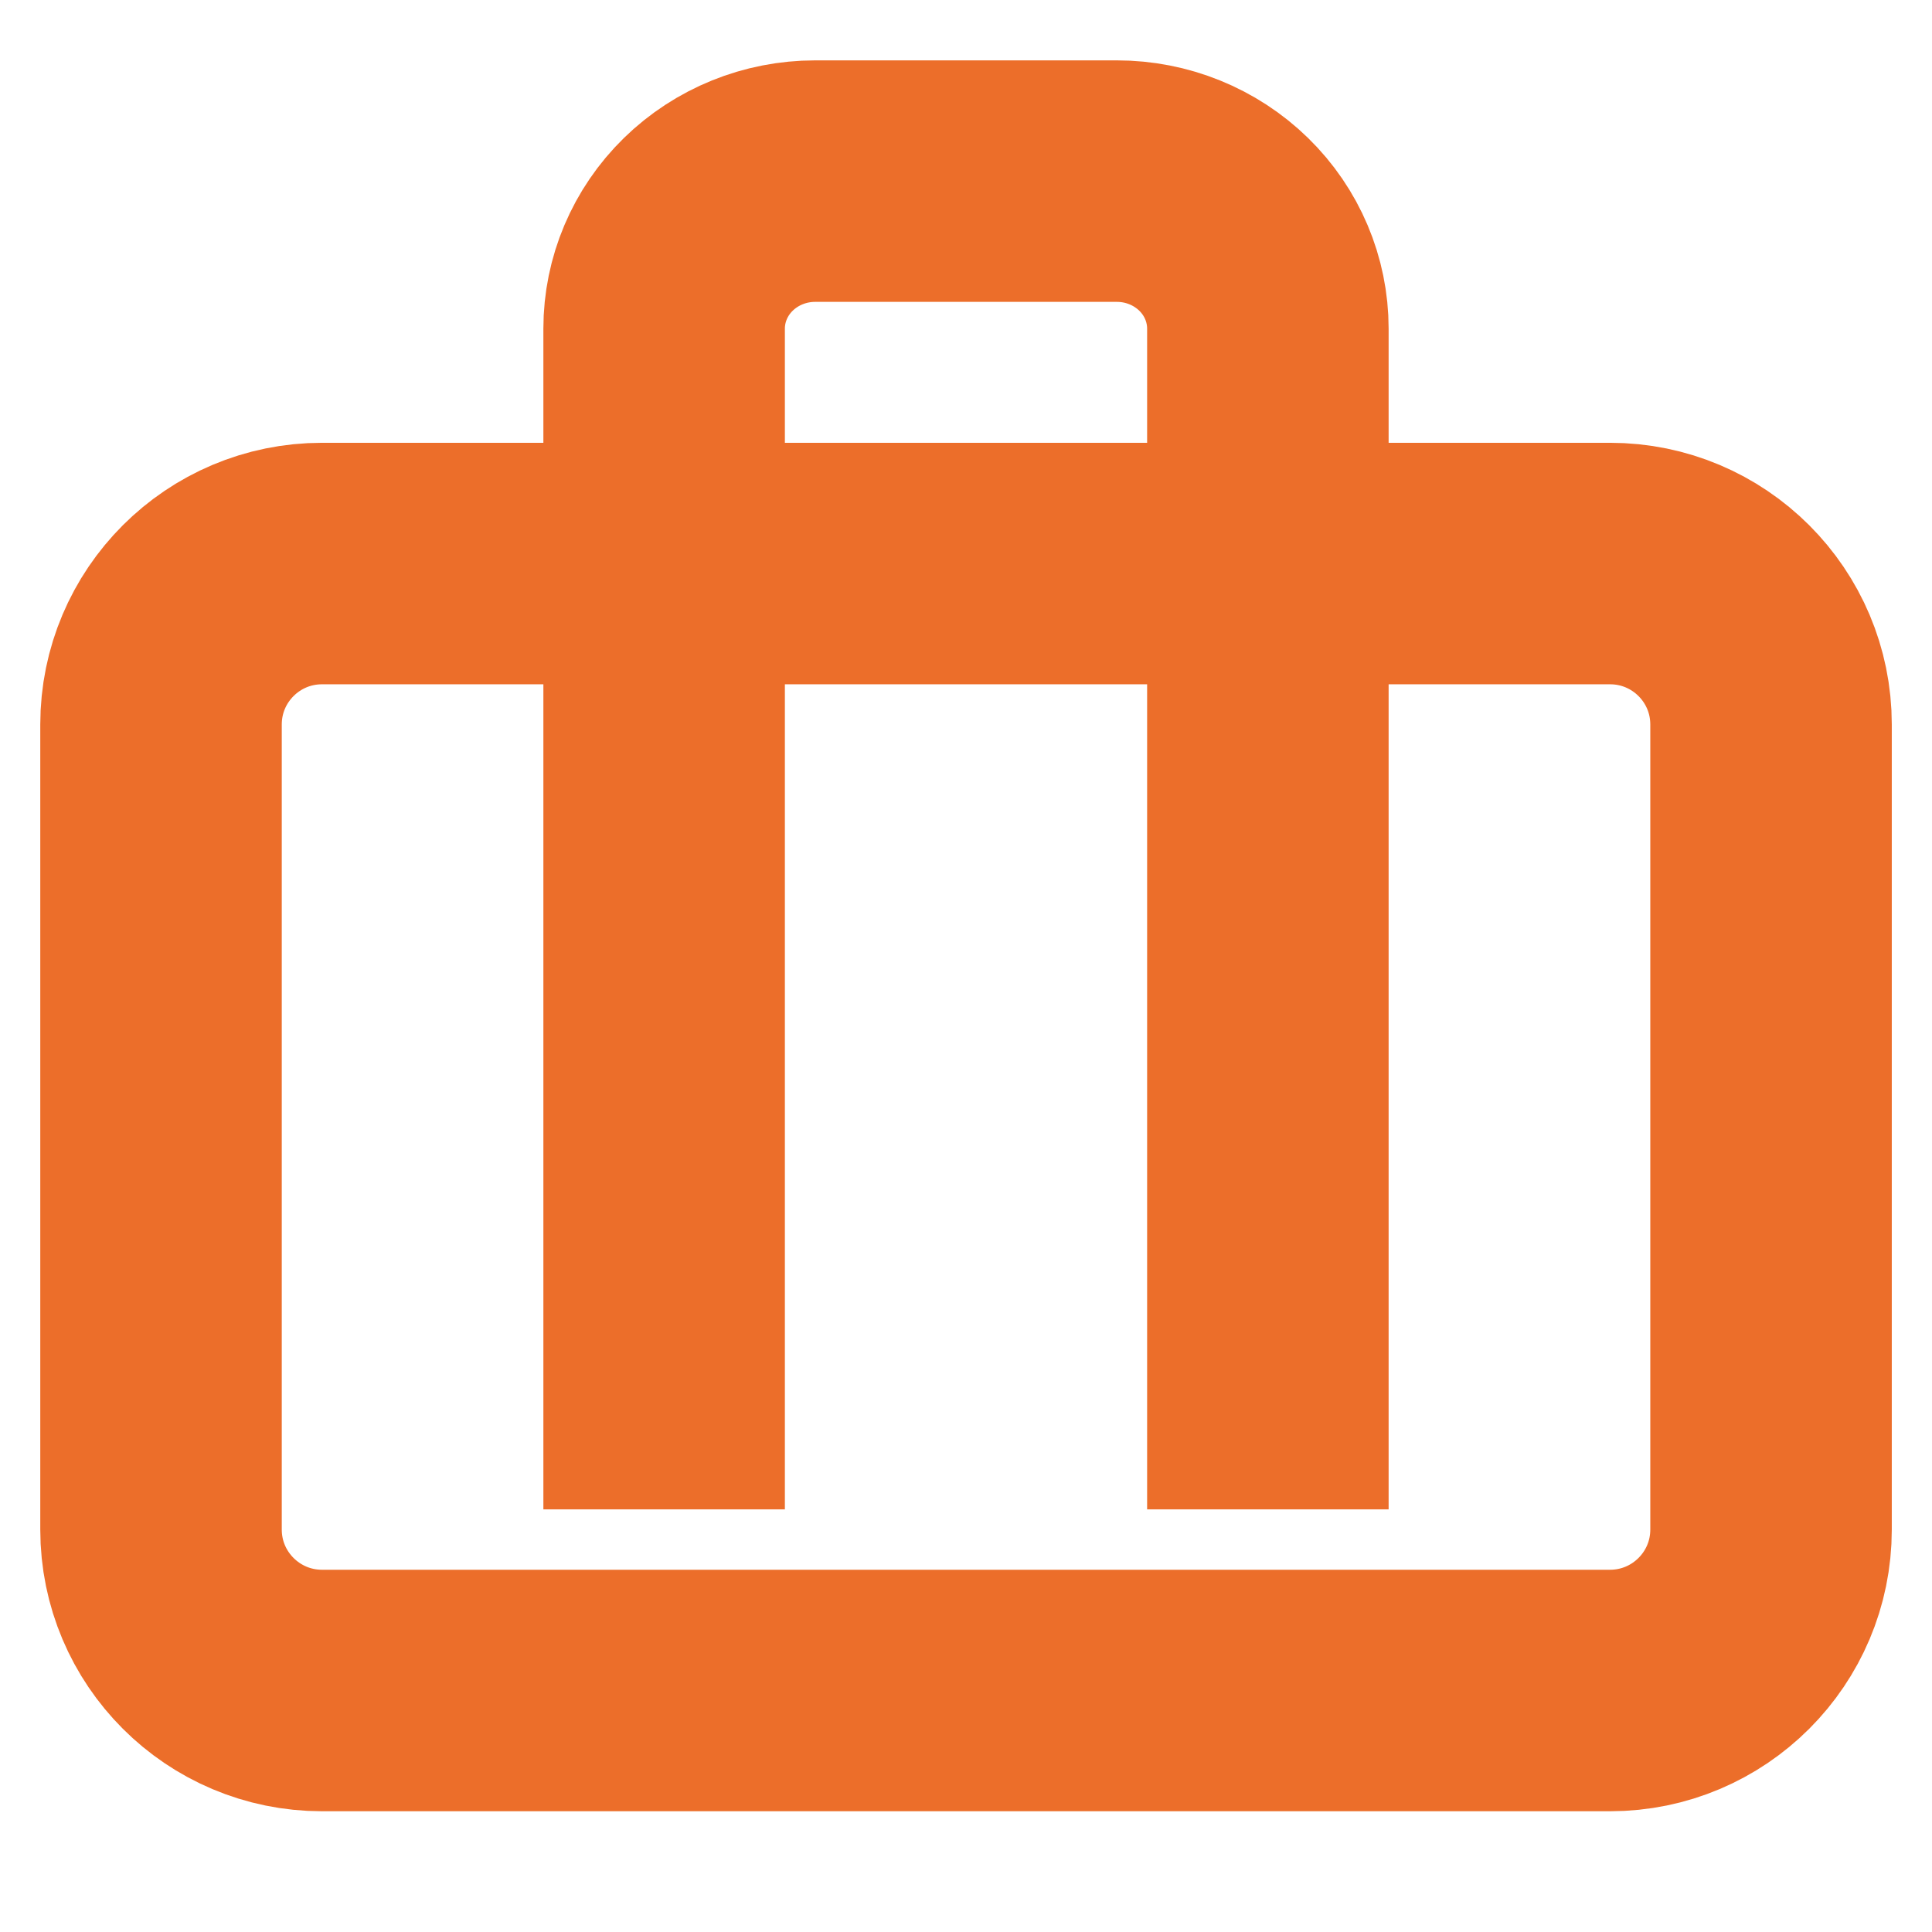
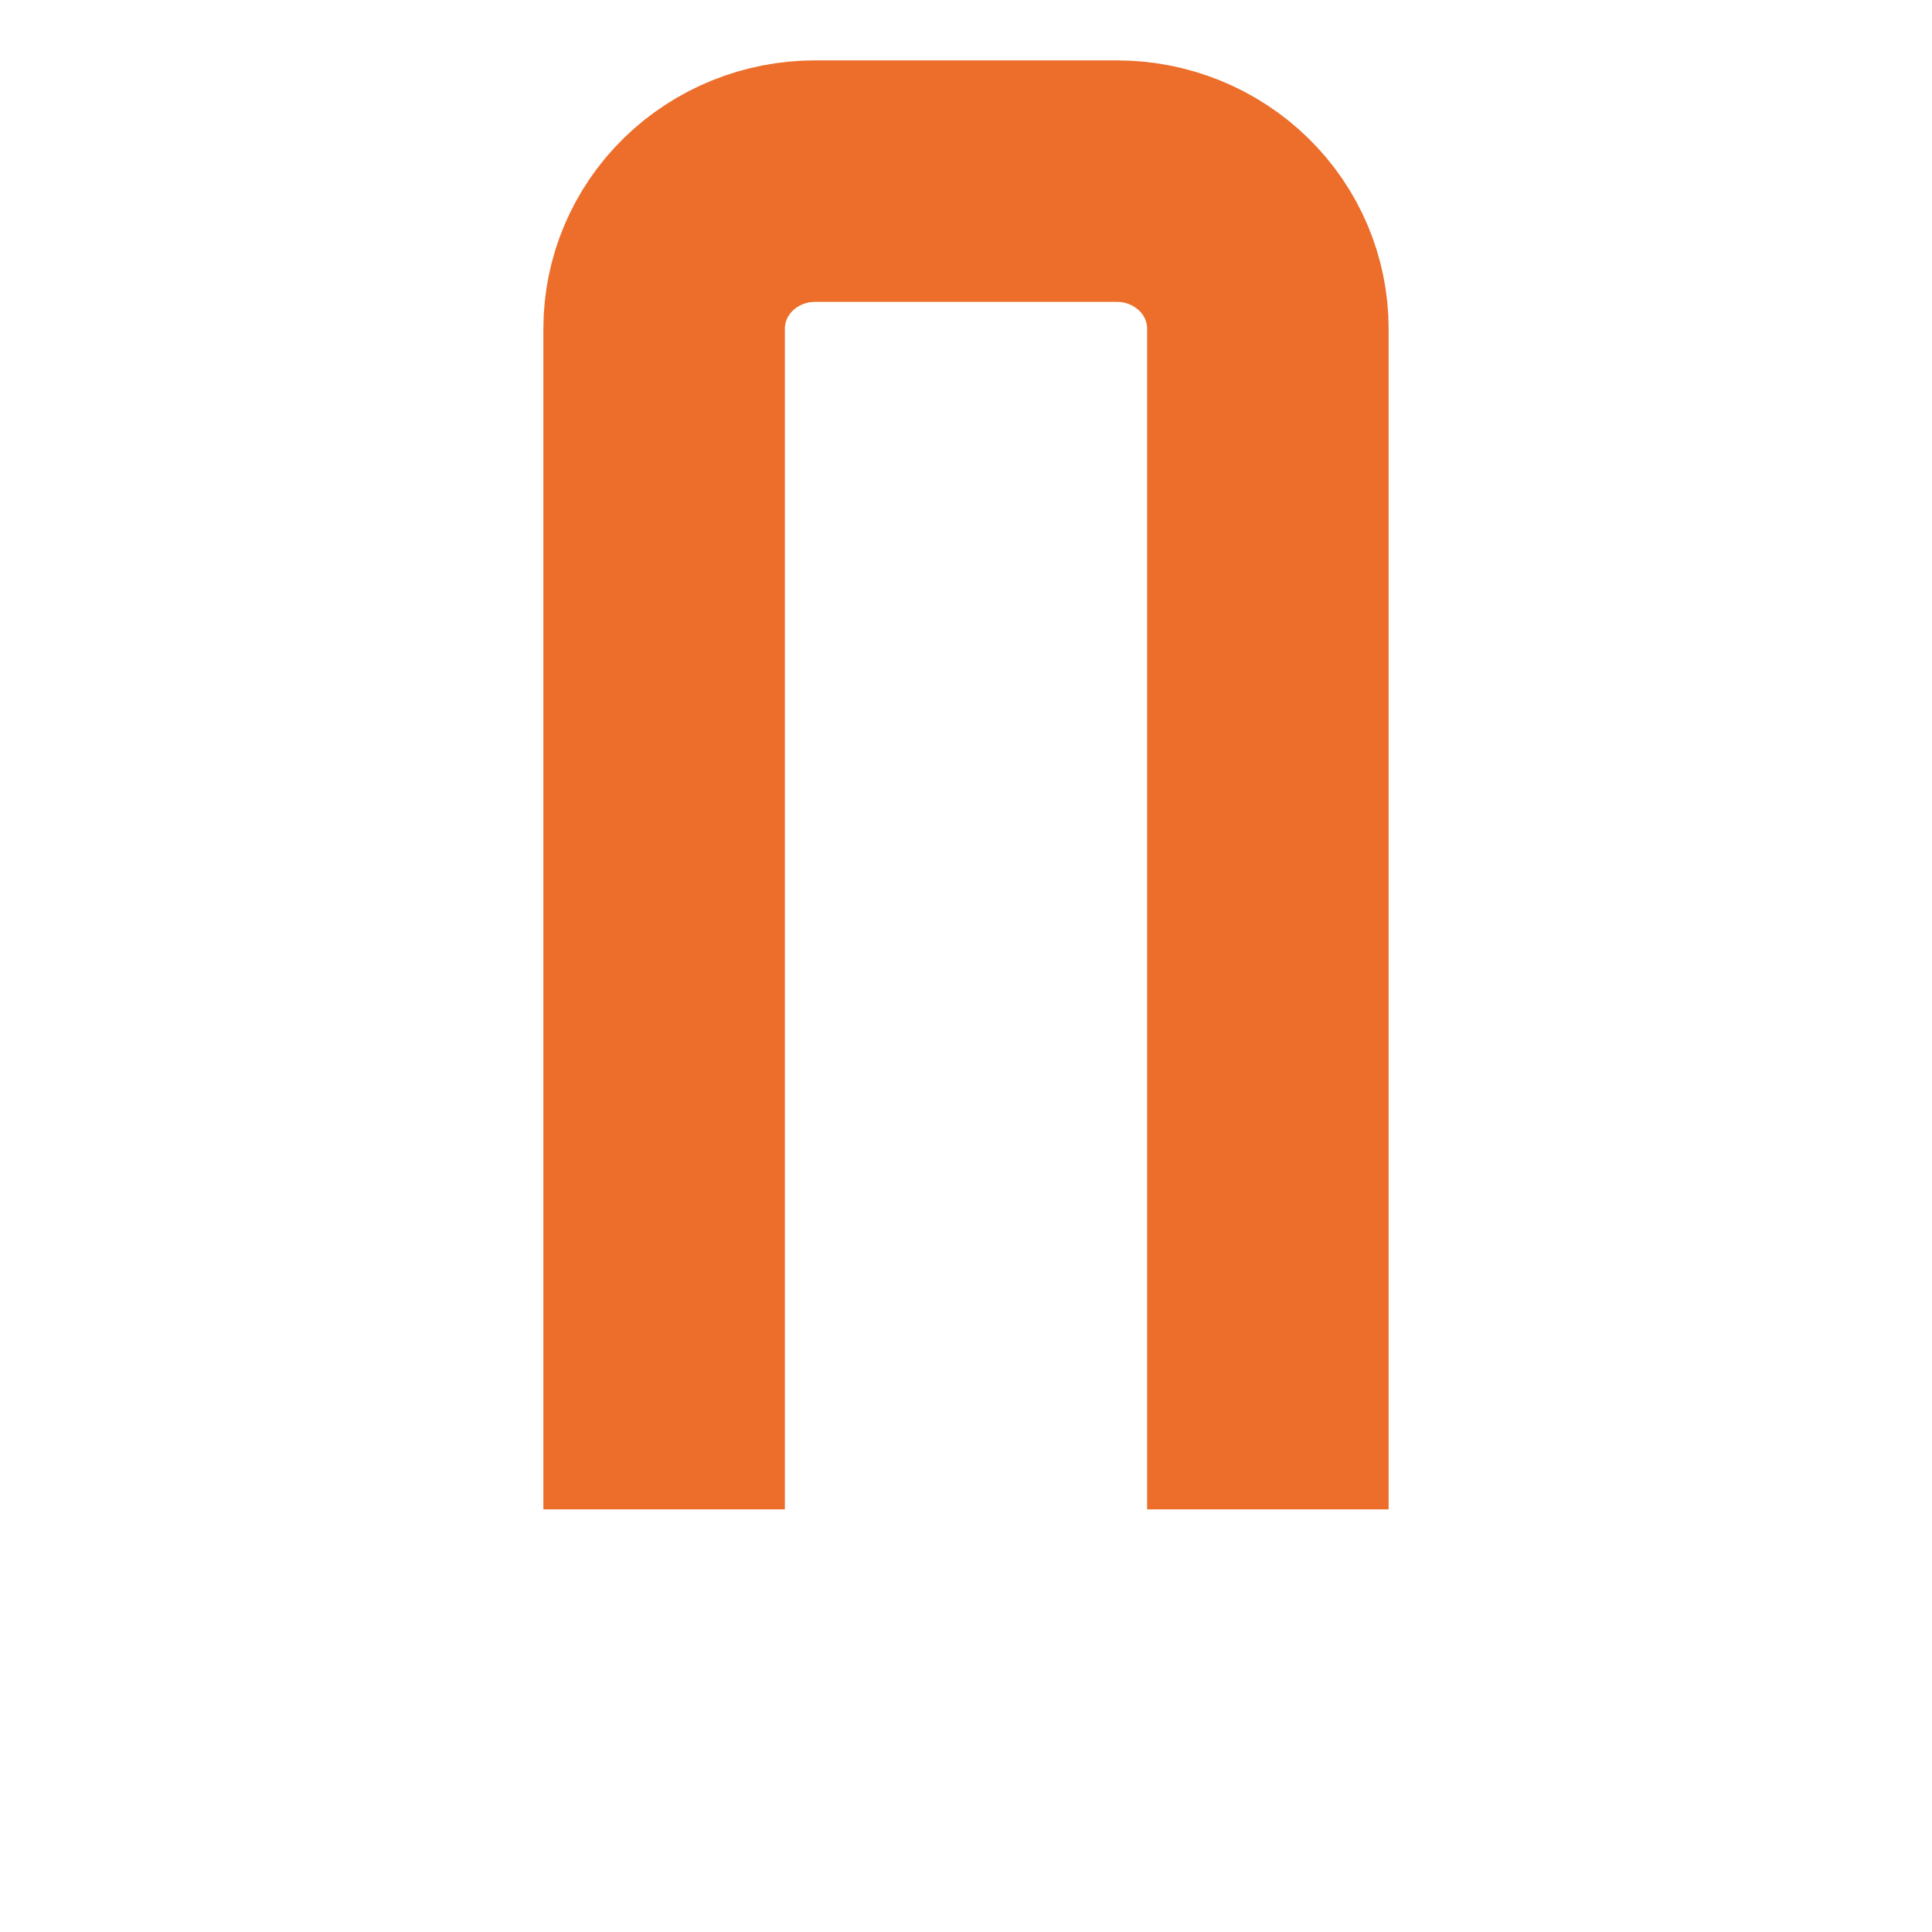
<svg xmlns="http://www.w3.org/2000/svg" width="32" height="32" viewBox="0 0 32 32" fill="none">
-   <path d="M26.667 9.334H5.334C3.861 9.334 2.667 10.527 2.667 12V25.334C2.667 26.806 3.861 28 5.334 28H26.667C28.14 28 29.334 26.806 29.334 25.334V12C29.334 10.527 28.14 9.334 26.667 9.334Z" stroke="#EC6E2A" stroke-width="4" stroke-linecap="square" />
  <path d="M21 23V5.444C21 4.796 20.737 4.174 20.268 3.716C19.799 3.258 19.163 3 18.5 3H13.5C12.837 3 12.201 3.258 11.732 3.716C11.263 4.174 11 4.796 11 5.444V23" stroke="#EC6E2A" stroke-width="4" stroke-linecap="square" stroke-linejoin="bevel" />
</svg>